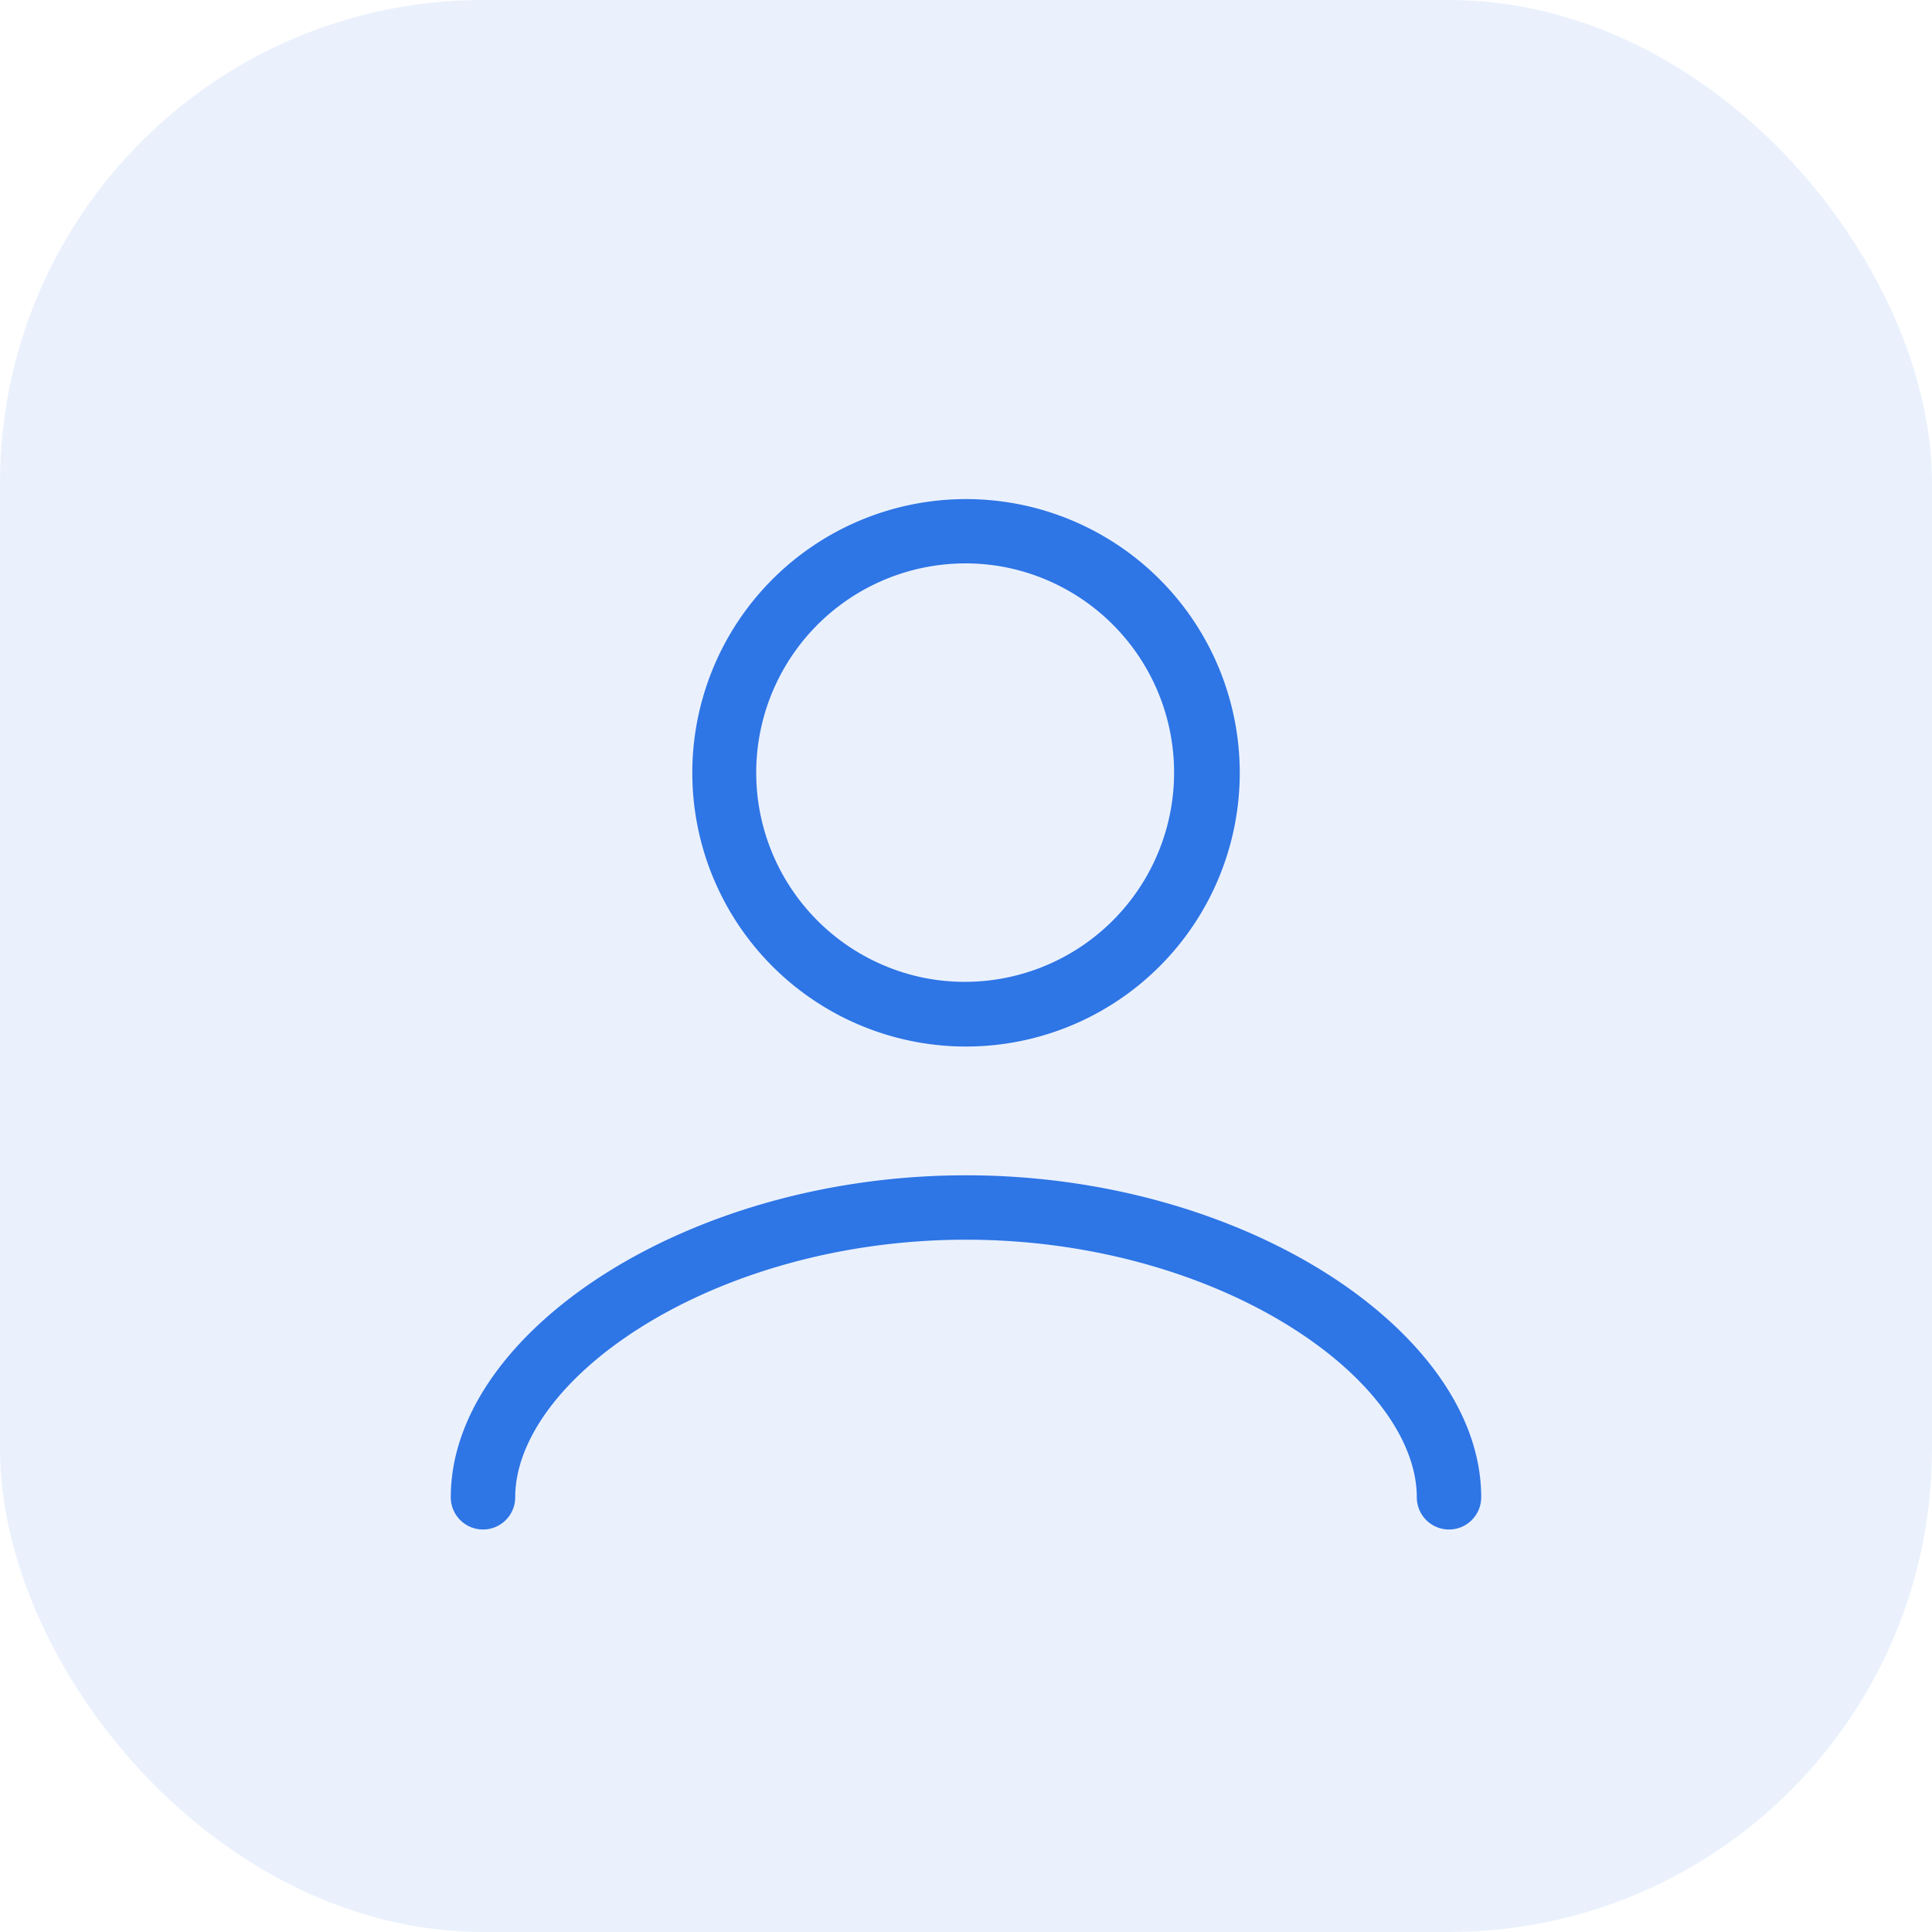
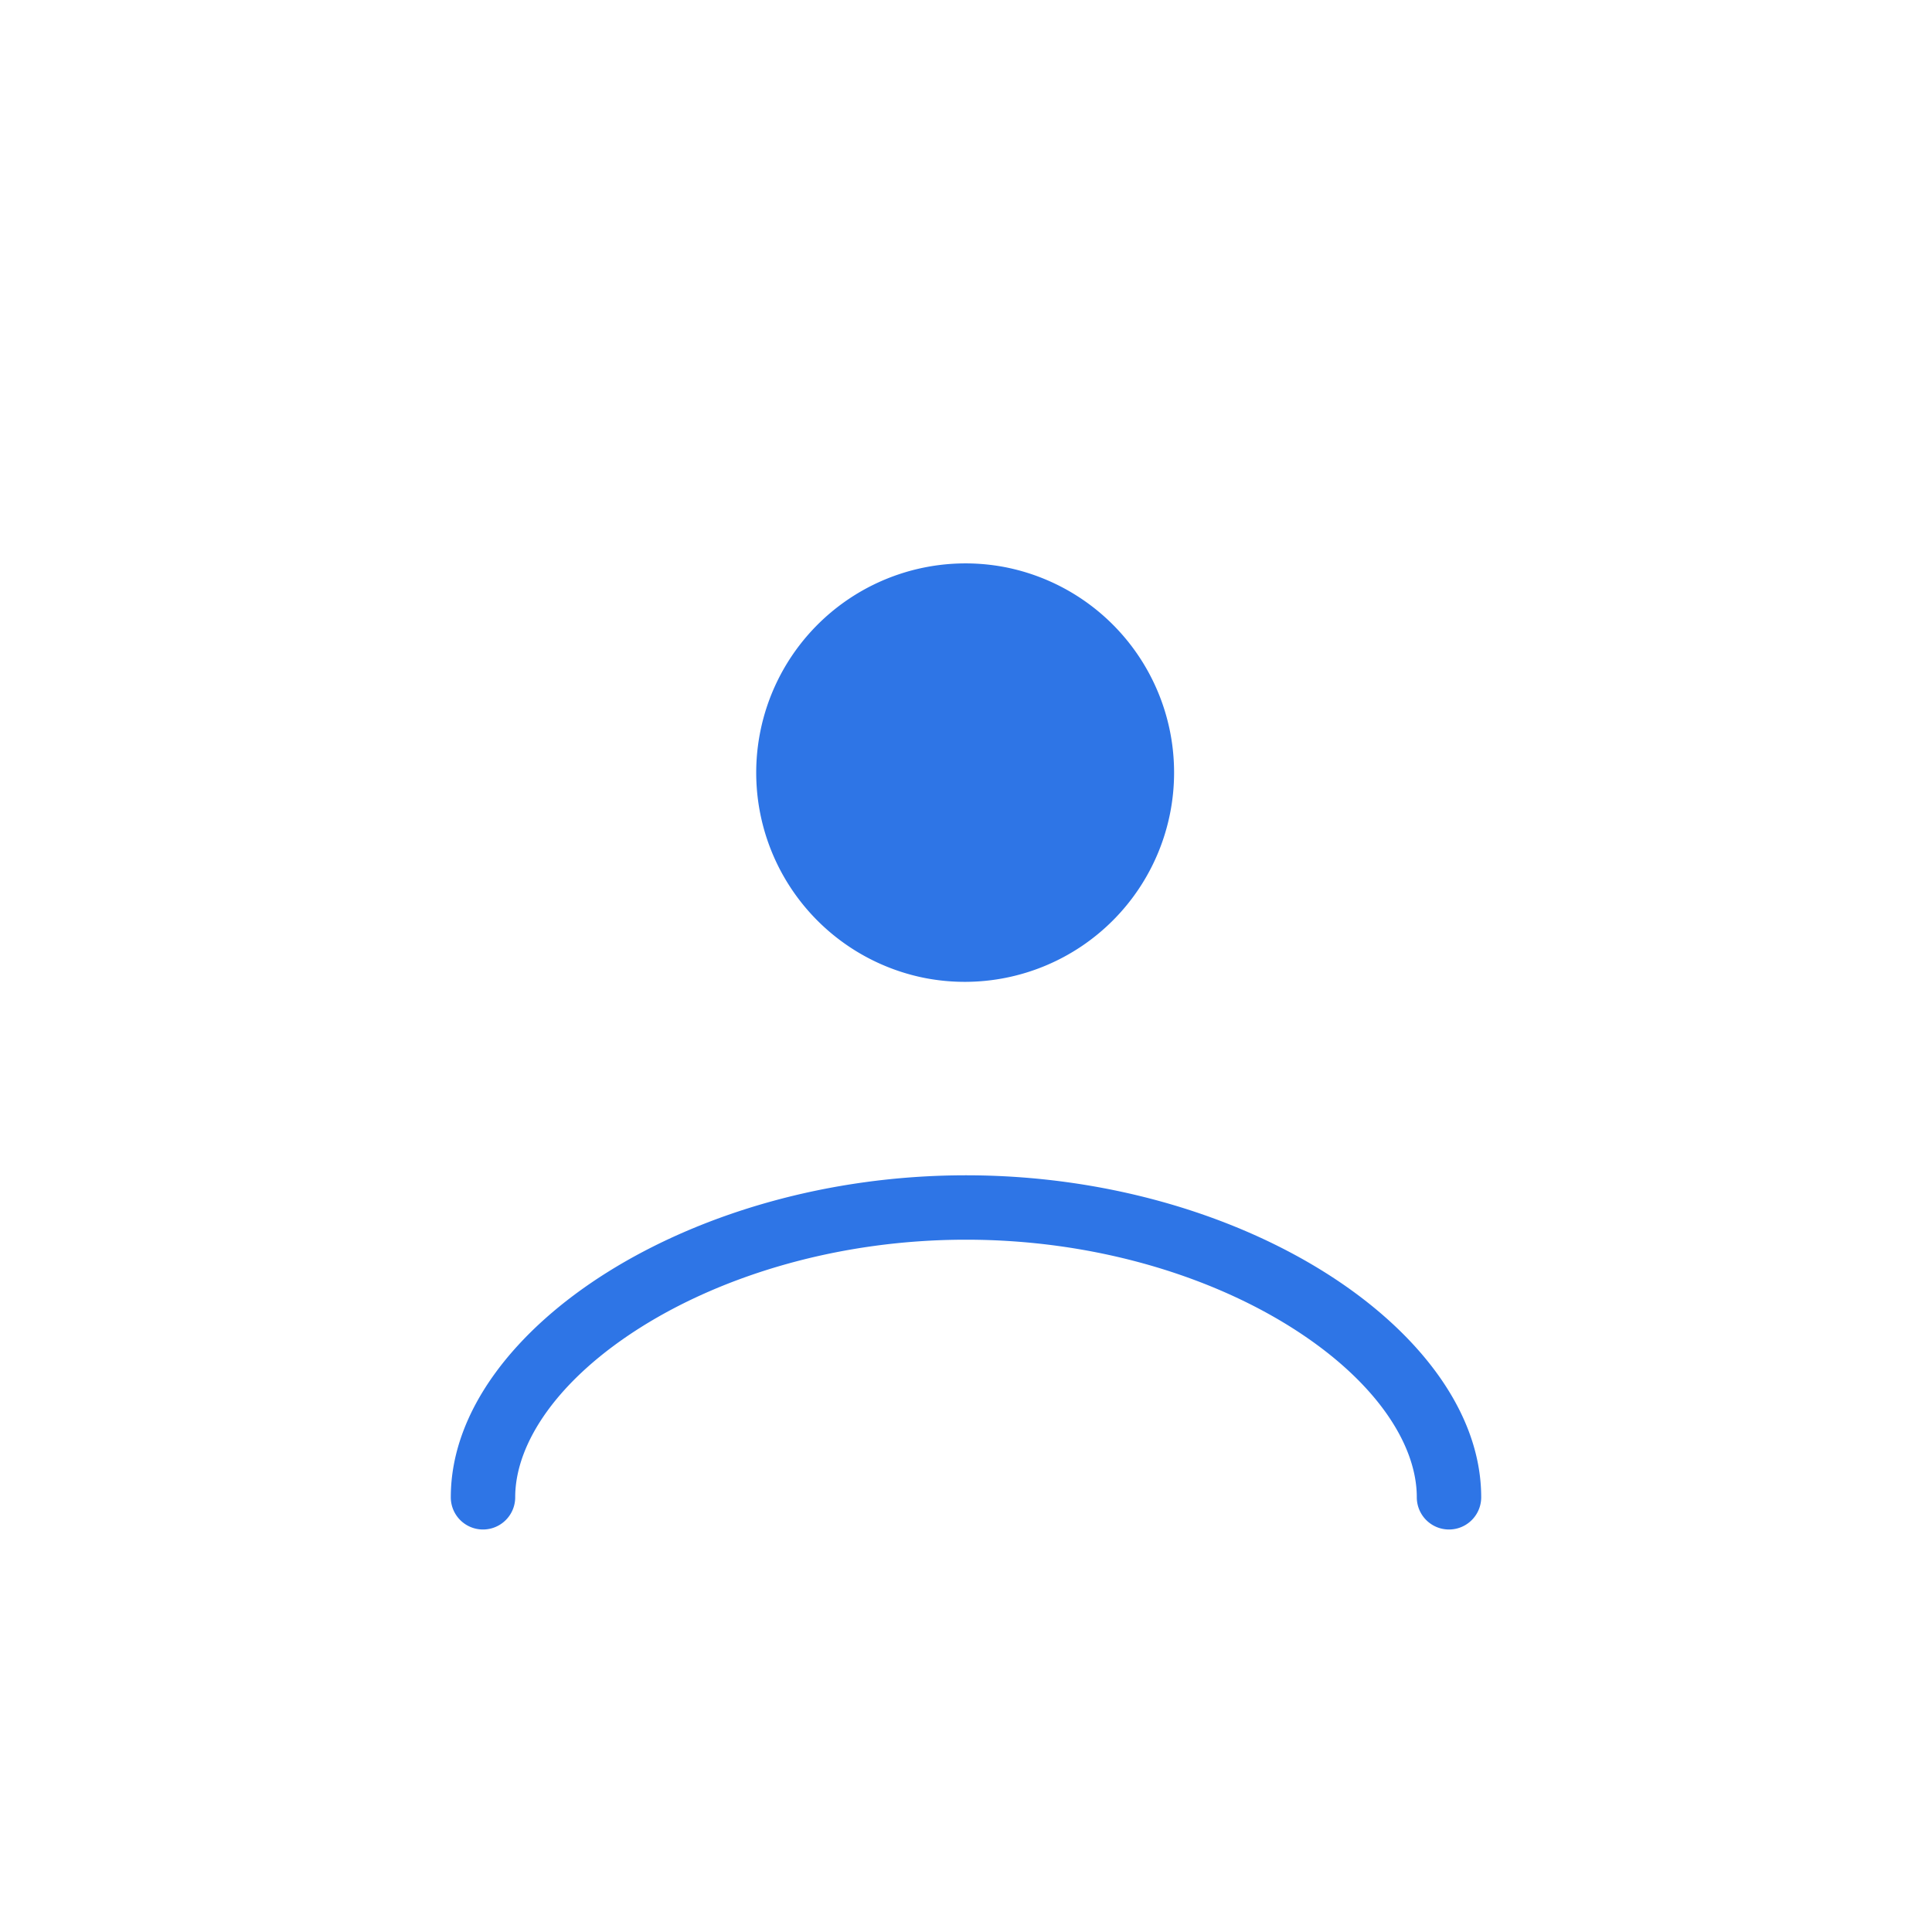
<svg xmlns="http://www.w3.org/2000/svg" fill="none" height="60" width="60">
  <g fill="#2e75e6">
-     <rect height="60" opacity=".1" rx="15" width="60" />
-     <path clip-rule="evenodd" d="M31.27 17.625a6.5 6.5 0 1 0-2.537 12.75 6.5 6.5 0 0 0 2.536-12.75zm-4.522-1.478a8.5 8.5 0 1 1 6.506 15.707 8.5 8.5 0 0 1-6.506-15.707zm-6.81 25.05C17.336 42.825 16 44.81 16 46.5a1 1 0 1 1-2 0c0-2.71 2.039-5.224 4.876-6.998C21.763 37.697 25.7 36.5 30.001 36.5c4.302 0 8.238 1.197 11.124 3.002C43.962 41.276 46 43.791 46 46.5a1 1 0 1 1-2 0c0-1.69-1.336-3.676-3.936-5.302C37.513 39.603 33.949 38.5 30 38.5c-3.948 0-7.512 1.103-10.064 2.698z" fill-rule="evenodd" />
+     <path clip-rule="evenodd" d="M31.27 17.625a6.5 6.5 0 1 0-2.537 12.75 6.5 6.5 0 0 0 2.536-12.75zm-4.522-1.478zm-6.81 25.05C17.336 42.825 16 44.81 16 46.5a1 1 0 1 1-2 0c0-2.71 2.039-5.224 4.876-6.998C21.763 37.697 25.7 36.5 30.001 36.5c4.302 0 8.238 1.197 11.124 3.002C43.962 41.276 46 43.791 46 46.5a1 1 0 1 1-2 0c0-1.69-1.336-3.676-3.936-5.302C37.513 39.603 33.949 38.5 30 38.5c-3.948 0-7.512 1.103-10.064 2.698z" fill-rule="evenodd" />
  </g>
</svg>